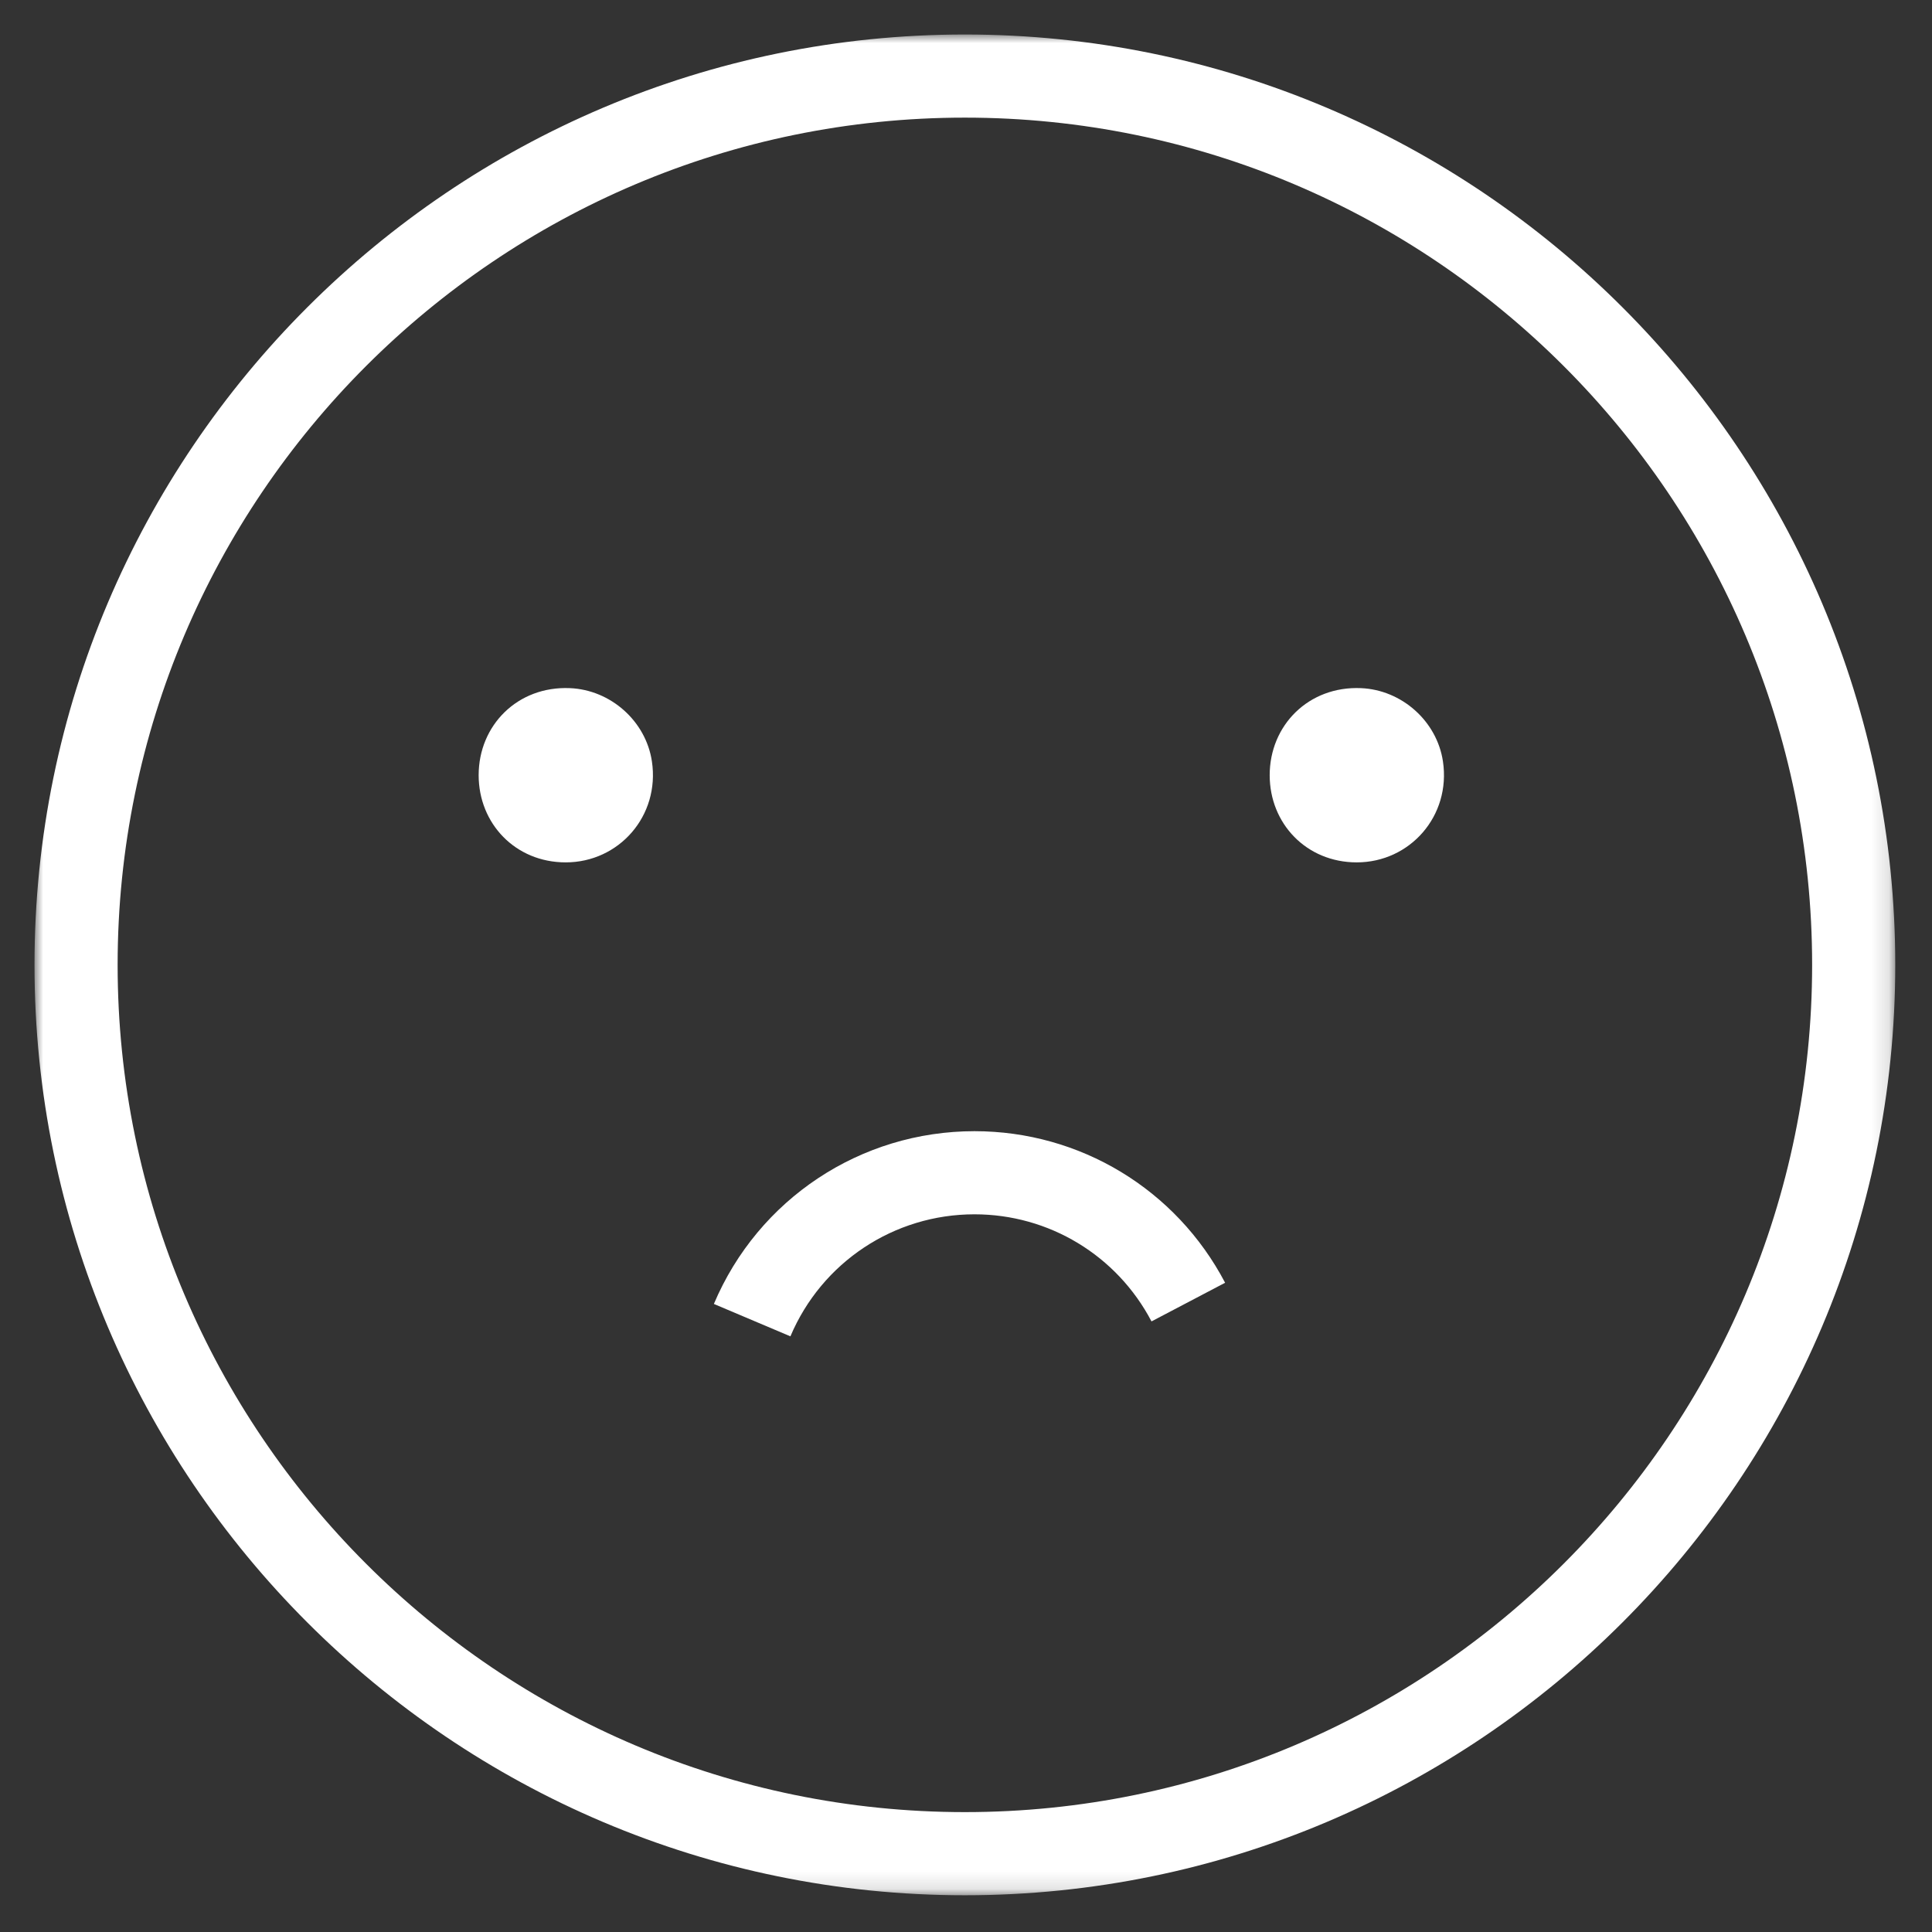
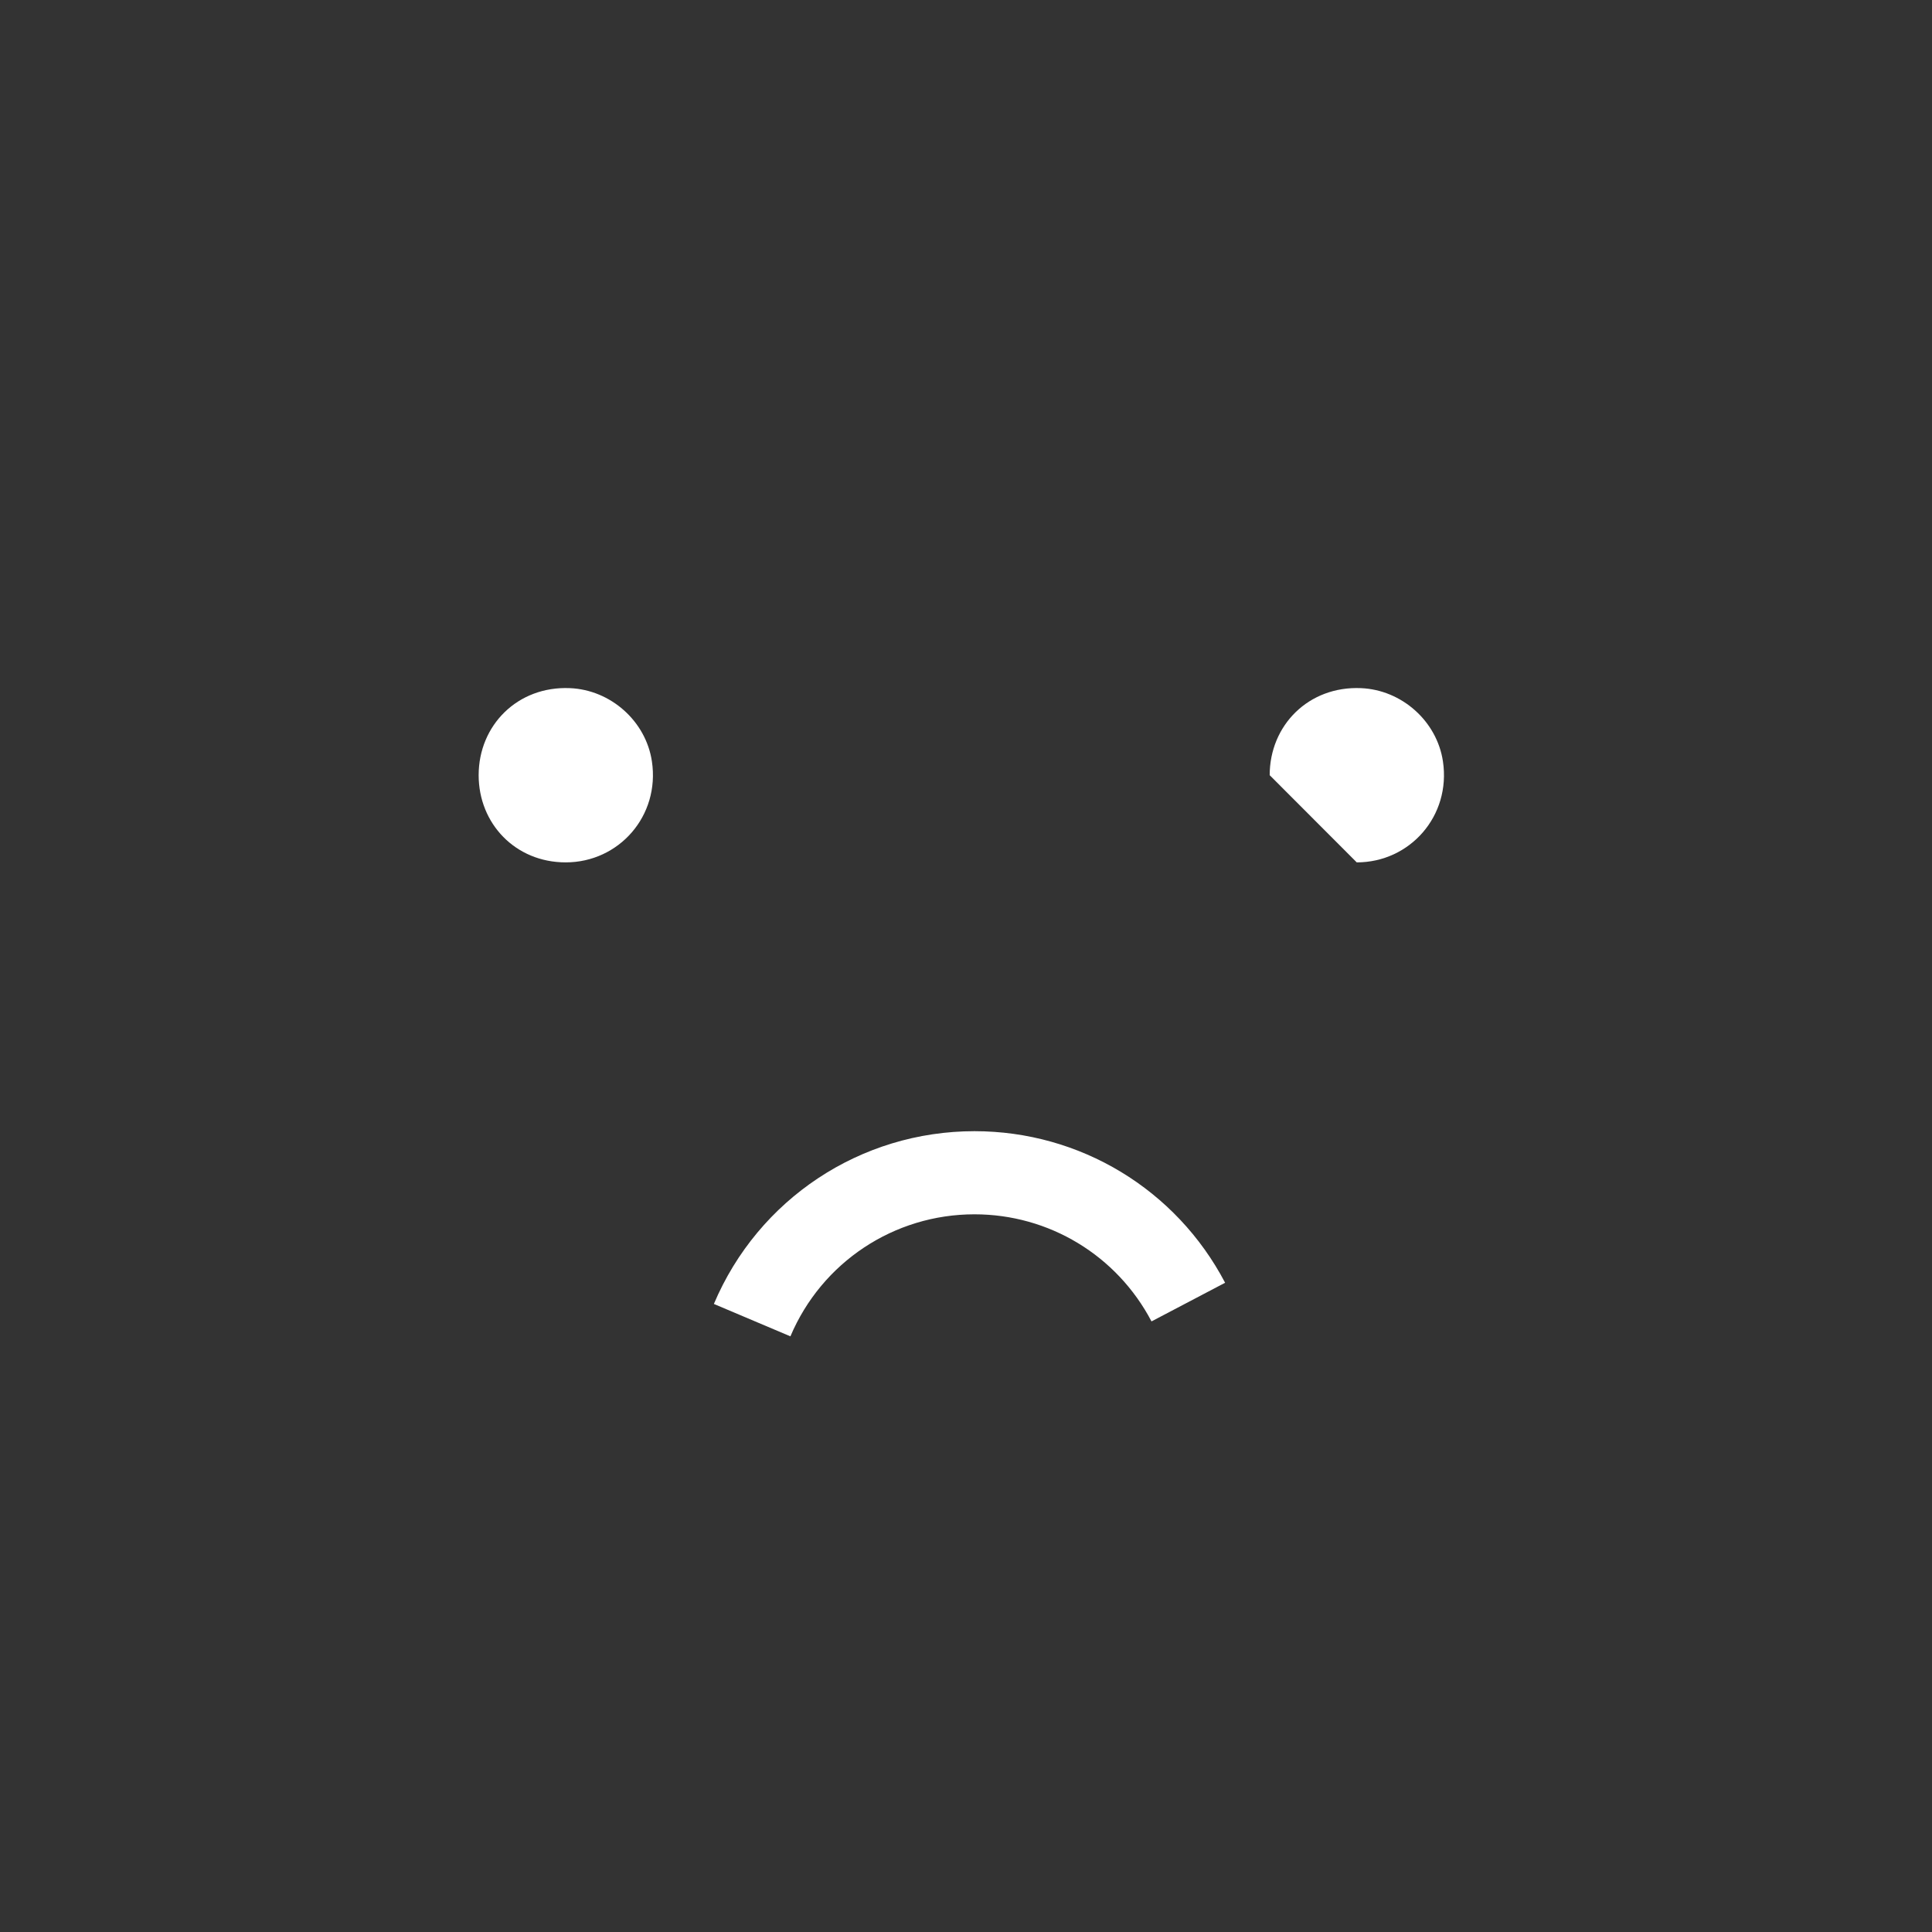
<svg xmlns="http://www.w3.org/2000/svg" xmlns:xlink="http://www.w3.org/1999/xlink" width="112px" height="112px" viewBox="0 0 112 112" version="1.1">
  <rect x="0" y="0" width="112" height="112" fill="#333333" stroke="none" />
  <title>icon-nachteil</title>
  <defs>
    <polygon id="path-1" points="0 0 107.869 0 107.869 107.87 0 107.87" />
  </defs>
  <g id="Elements" stroke="none" stroke-width="1" fill="none" fill-rule="evenodd">
    <g id="Group-10" transform="translate(2, 2)">
      <g id="Group-3">
        <mask id="mask-2" fill="white">
          <use xlink:href="#path-1" />
        </mask>
        <g id="Clip-2" />
-         <path d="M53.935,4.819 C26.852,4.819 4.819,26.852 4.819,53.935 C4.819,81.017 26.852,103.05 53.935,103.05 C81.018,103.05 103.051,81.017 103.051,53.935 C103.051,26.852 81.018,4.819 53.935,4.819 M53.935,107.87 C24.195,107.87 -0,83.674 -0,53.935 C-0,24.195 24.195,0 53.935,0 C83.675,0 107.87,24.195 107.87,53.935 C107.87,83.674 83.675,107.87 53.935,107.87" id="Fill-1" fill="#FFFFFF" mask="url(#mask-2)" />
      </g>
      <path d="M25.748,42.938 C25.748,40.053 27.999,37.761 31.041,37.892 C33.399,37.992 35.44,39.8 35.791,42.133 C36.267,45.303 33.876,47.993 30.795,47.993 C27.878,47.993 25.748,45.745 25.748,42.938" id="Fill-4" fill="#FFFFFF" />
-       <path d="M71.605,42.938 C71.605,40.053 73.856,37.761 76.898,37.892 C79.256,37.992 81.297,39.8 81.648,42.133 C82.124,45.303 79.733,47.993 76.652,47.993 C73.735,47.993 71.605,45.745 71.605,42.938" id="Fill-6" fill="#FFFFFF" />
+       <path d="M71.605,42.938 C71.605,40.053 73.856,37.761 76.898,37.892 C79.256,37.992 81.297,39.8 81.648,42.133 C82.124,45.303 79.733,47.993 76.652,47.993 " id="Fill-6" fill="#FFFFFF" />
      <path d="M53.912,75.468 C47.796,75.468 42.228,72.101 39.383,66.681 L43.65,64.441 C45.66,68.27 49.593,70.649 53.912,70.649 C58.576,70.649 62.765,67.872 64.583,63.575 L69.02,65.453 C66.447,71.537 60.516,75.468 53.912,75.468" id="Fill-8" fill="#FFFFFF" transform="translate(54.202, 69.522) rotate(-180) translate(-54.202, -69.522) " />
    </g>
  </g>
</svg>